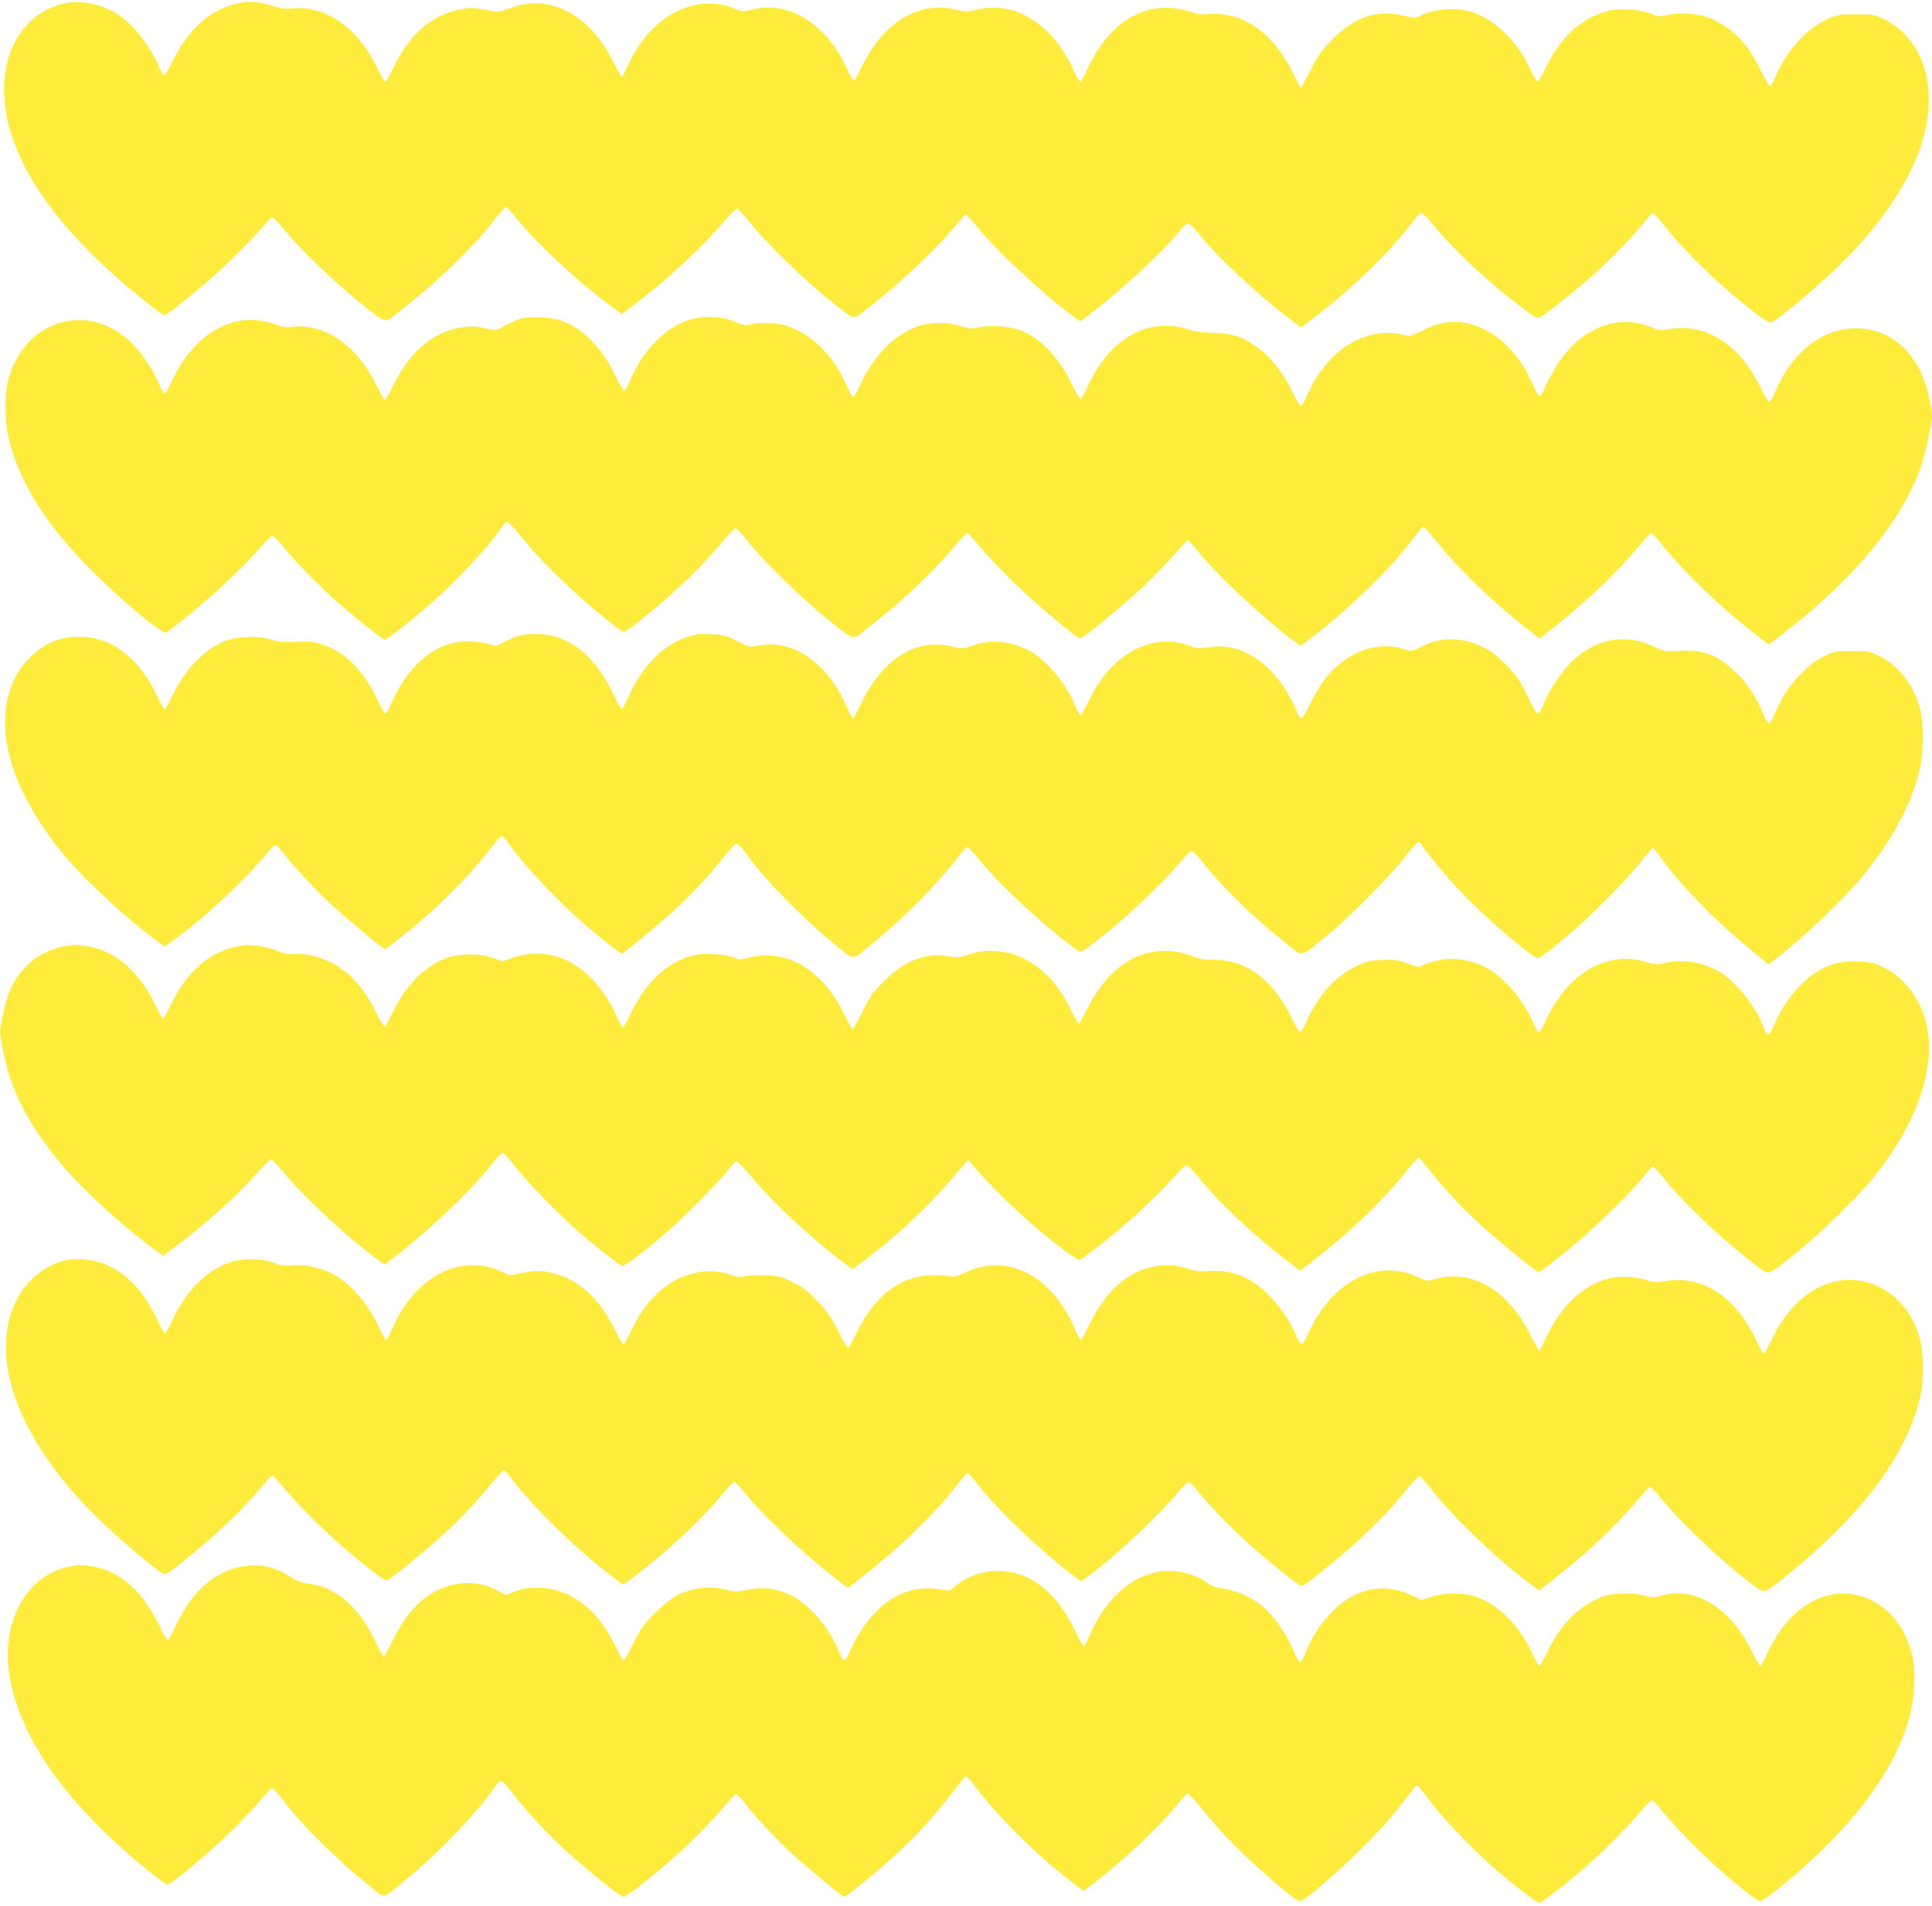
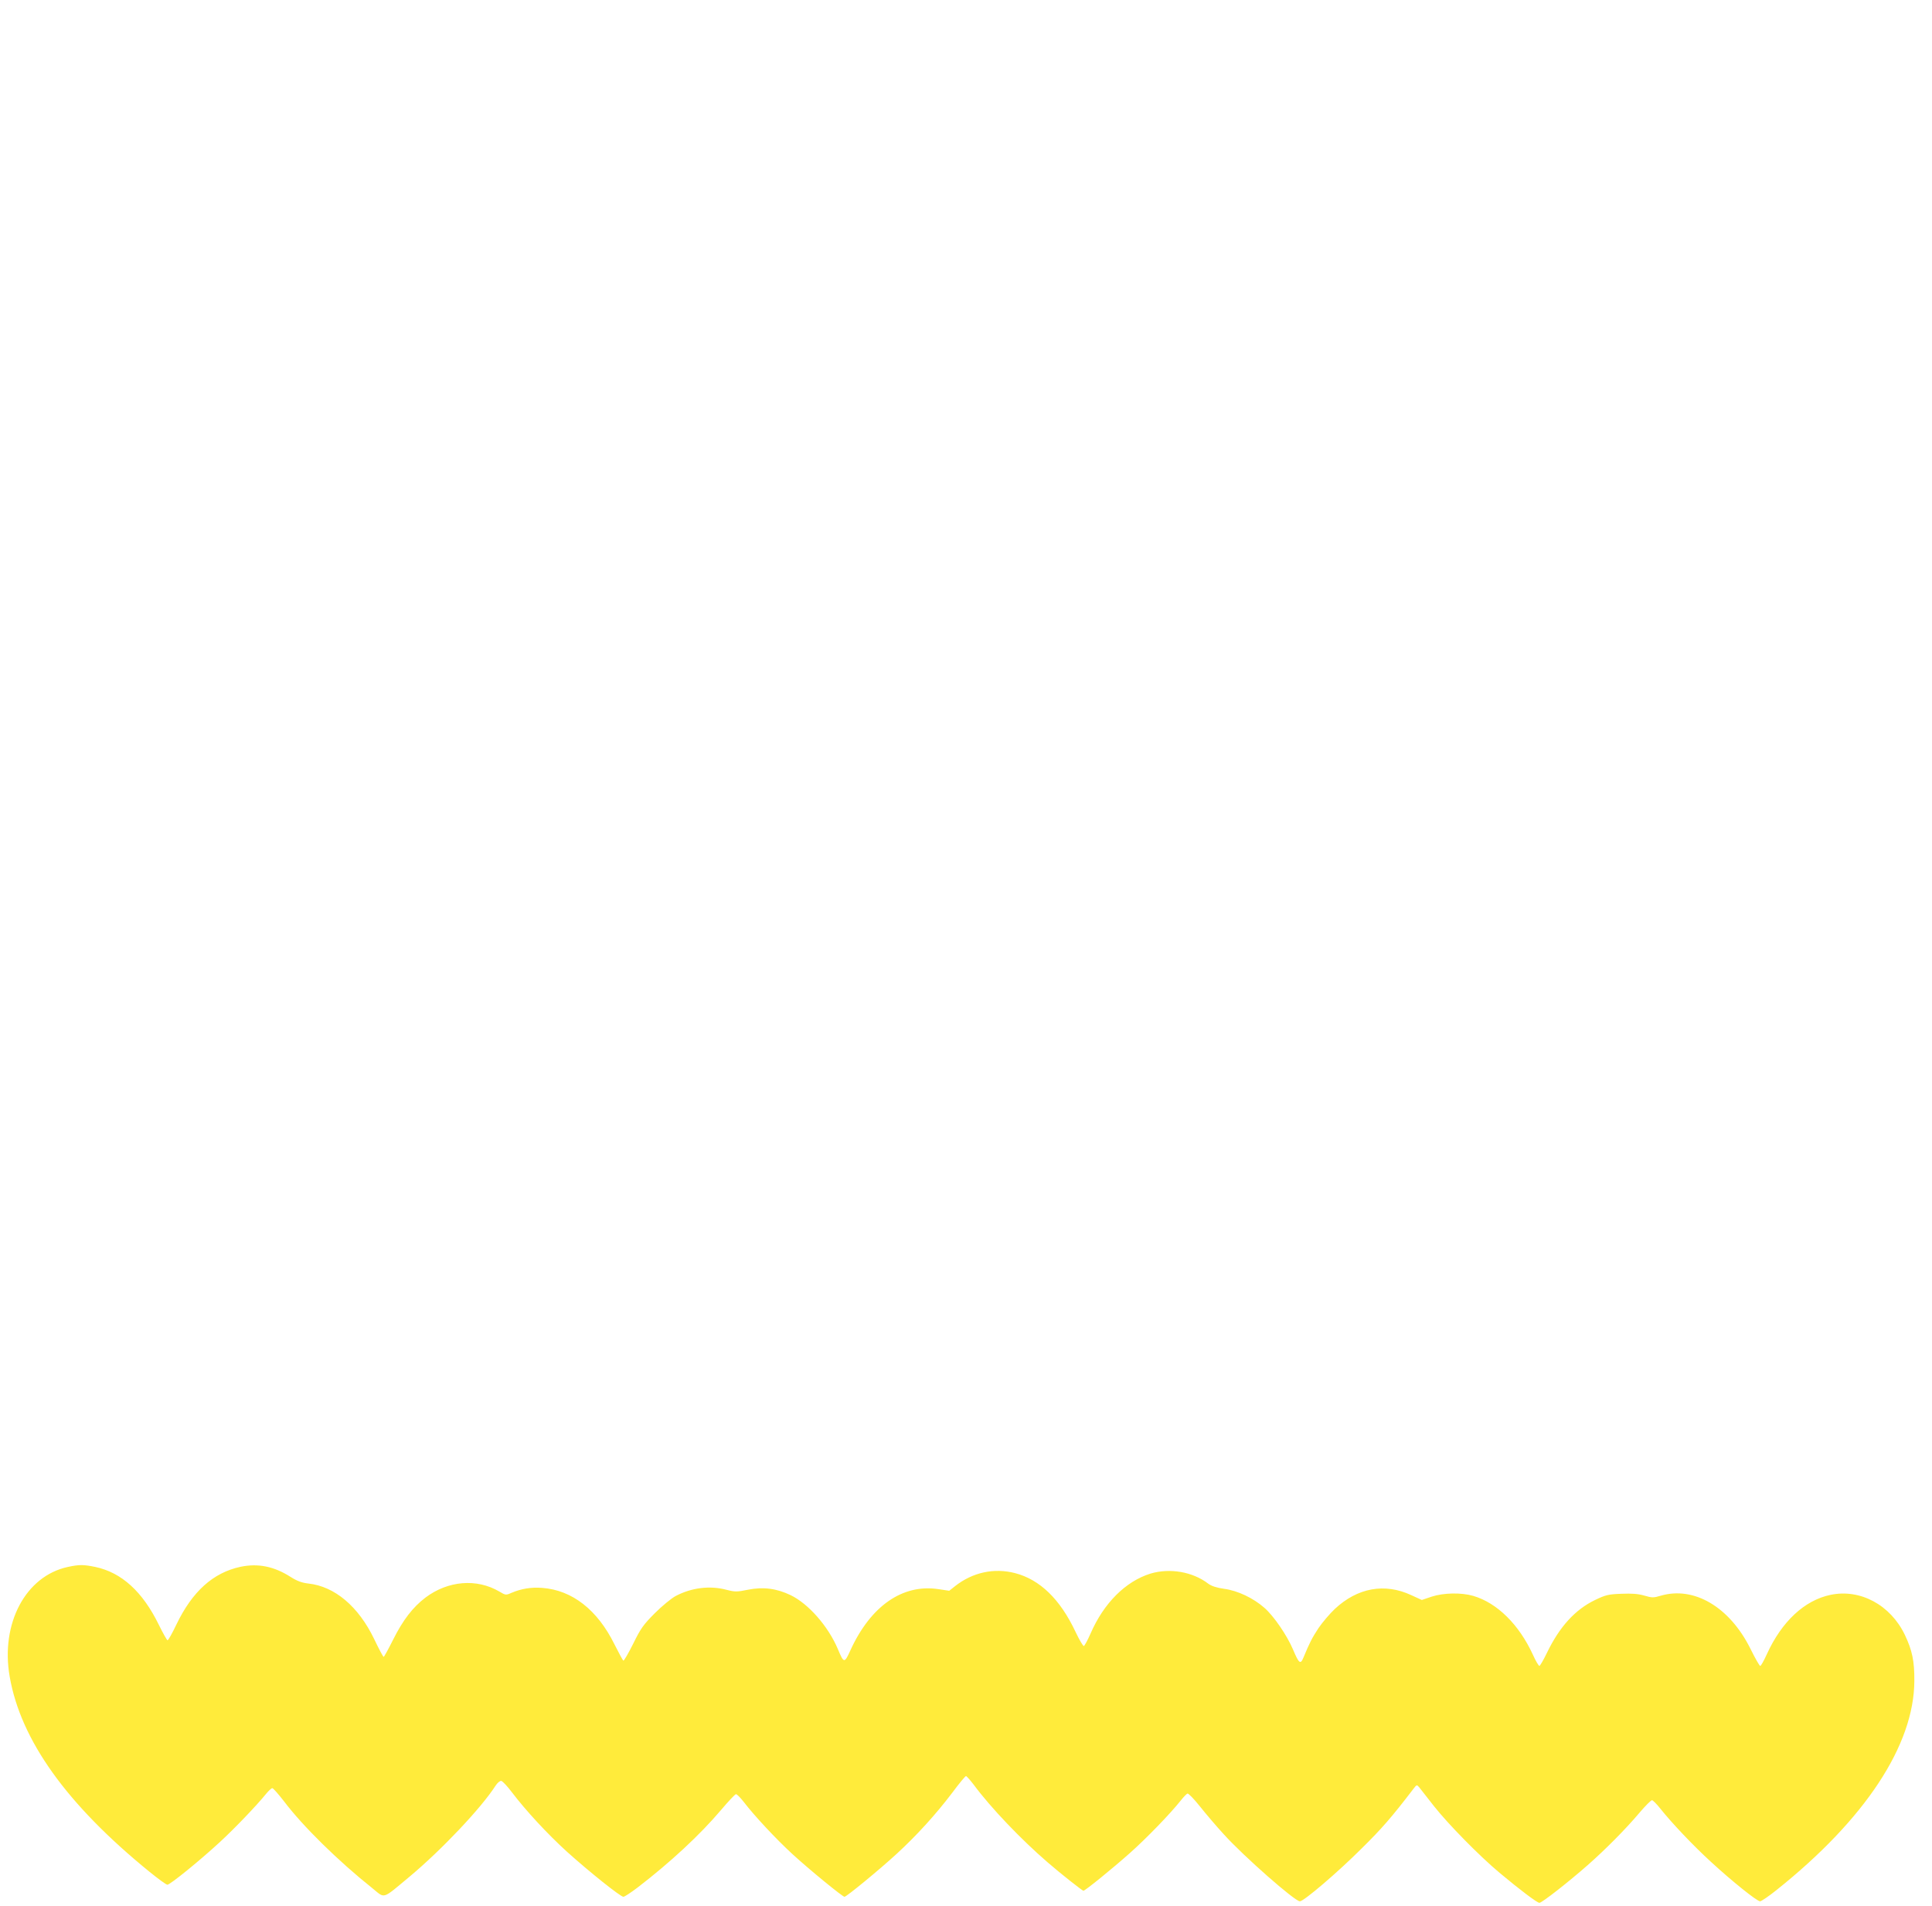
<svg xmlns="http://www.w3.org/2000/svg" version="1.0" width="1280pt" height="1263pt" viewBox="0 0 1280 1263" preserveAspectRatio="xMidYMid meet">
  <g transform="translate(0,1263) scale(0.1,-0.1)" fill="#ffeb3b" stroke="none">
-     <path d="M416 12605 c-238 -60 -388 -279 -389 -565 0 -154 34 -293 113 -465 138 -301 441 -645 843 -958 54 -43 102 -77 107 -77 11 0 133 96 275 216 119 101 344 325 399 397 16 20 34 37 40 37 6 0 45 -41 86 -91 101 -123 329 -342 488 -469 192 -153 164 -146 268 -64 247 192 468 404 615 589 46 58 86 105 90 105 4 0 38 -37 75 -82 139 -170 405 -417 621 -576 l72 -53 83 62 c221 167 442 372 596 552 41 48 81 87 87 85 7 -2 48 -48 92 -103 103 -128 343 -362 505 -492 190 -152 166 -143 240 -87 219 166 473 403 607 567 35 42 67 77 70 77 4 0 40 -41 81 -91 137 -167 459 -464 647 -597 l31 -22 99 76 c210 164 459 398 559 524 21 27 46 49 55 50 9 0 38 -28 65 -62 112 -144 385 -401 602 -566 l81 -62 88 66 c248 188 505 437 647 627 28 37 56 67 62 67 7 0 45 -39 85 -87 144 -173 355 -369 587 -545 81 -63 95 -70 115 -60 32 15 220 164 336 265 115 101 276 267 352 361 29 36 56 66 60 66 4 0 41 -42 82 -94 152 -188 372 -399 592 -567 84 -63 98 -71 118 -62 42 20 288 225 409 341 471 453 685 900 613 1279 -32 169 -138 315 -280 384 -68 33 -74 34 -190 34 -118 0 -121 -1 -198 -37 -134 -64 -262 -207 -332 -372 -15 -36 -33 -66 -39 -66 -6 1 -34 49 -63 108 -28 59 -75 135 -103 170 -65 79 -174 156 -258 182 -73 23 -197 27 -265 8 -37 -10 -50 -8 -102 12 -83 31 -212 38 -290 15 -176 -51 -304 -170 -403 -372 -24 -51 -50 -93 -56 -93 -6 0 -25 30 -41 67 -88 203 -258 364 -425 402 -98 23 -223 9 -311 -34 -34 -16 -40 -16 -101 -1 -180 45 -330 -3 -479 -154 -75 -75 -94 -101 -145 -203 -32 -64 -61 -117 -65 -117 -5 0 -26 39 -48 86 -127 269 -333 418 -557 401 -59 -4 -84 -1 -126 15 -29 11 -87 22 -128 25 -223 16 -422 -125 -547 -386 -26 -53 -48 -98 -50 -100 -7 -9 -29 24 -48 69 -39 92 -102 186 -170 255 -140 140 -308 193 -481 149 -56 -14 -68 -14 -122 0 -244 64 -479 -72 -623 -359 -28 -55 -54 -104 -59 -109 -4 -4 -26 30 -48 77 -53 114 -107 191 -184 262 -135 126 -292 172 -451 130 -53 -14 -59 -13 -103 5 -266 114 -569 -46 -716 -379 -17 -39 -34 -71 -38 -71 -4 0 -30 46 -58 103 -158 317 -429 455 -690 350 -38 -15 -74 -23 -90 -20 -144 28 -163 29 -236 14 -191 -39 -332 -163 -439 -385 -28 -60 -53 -100 -58 -95 -5 5 -27 47 -50 93 -130 270 -342 417 -568 394 -42 -5 -71 -1 -118 15 -85 29 -158 36 -228 21 -186 -39 -330 -164 -437 -377 -28 -57 -55 -103 -60 -103 -5 0 -22 29 -38 65 -66 148 -181 288 -284 349 -110 64 -243 88 -350 61z" />
-     <path d="M3443 10516 c-23 -7 -68 -28 -99 -46 -52 -29 -60 -31 -103 -21 -91 20 -120 21 -185 11 -187 -30 -340 -160 -447 -377 -28 -57 -54 -103 -59 -103 -5 0 -31 46 -59 103 -128 260 -341 406 -557 381 -39 -5 -65 -1 -110 16 -263 98 -532 -49 -685 -375 -22 -47 -45 -85 -50 -83 -6 2 -23 33 -38 69 -40 94 -111 199 -182 269 -287 279 -708 150 -815 -250 -21 -78 -23 -256 -5 -345 61 -296 230 -580 526 -883 211 -217 504 -463 529 -444 211 158 460 382 595 535 51 59 99 107 106 107 7 0 39 -33 71 -72 89 -111 265 -289 394 -398 130 -111 269 -220 280 -220 10 0 132 94 245 189 192 161 423 403 516 540 19 28 39 52 46 55 6 3 47 -39 89 -92 142 -177 373 -401 589 -571 43 -35 85 -65 92 -68 26 -10 345 258 508 428 50 52 121 131 159 177 37 45 73 82 80 82 7 0 41 -37 76 -82 91 -119 373 -395 527 -517 194 -154 165 -147 269 -66 216 167 421 359 573 538 45 53 86 97 90 97 3 0 40 -41 81 -91 41 -50 143 -157 225 -238 147 -143 418 -371 442 -371 21 0 300 230 428 352 66 63 155 156 199 207 43 50 82 91 86 91 4 0 34 -33 65 -72 127 -159 466 -475 652 -606 l31 -22 94 72 c229 176 500 440 637 621 41 53 77 97 81 97 4 0 43 -43 85 -96 150 -186 376 -405 598 -578 l88 -68 42 33 c252 198 458 391 603 565 48 57 90 104 94 104 4 0 41 -42 81 -92 109 -139 354 -378 533 -521 88 -70 162 -127 165 -127 3 0 65 46 136 103 450 357 743 717 869 1067 29 79 76 293 76 345 0 17 -9 73 -20 125 -60 280 -242 452 -480 454 -224 2 -427 -156 -540 -422 -16 -37 -33 -67 -39 -67 -6 0 -31 43 -56 95 -138 284 -356 427 -595 390 -68 -11 -79 -10 -123 9 -220 95 -464 3 -621 -232 -30 -46 -68 -114 -85 -152 -16 -39 -34 -70 -40 -70 -7 0 -26 34 -45 76 -73 169 -187 299 -318 364 -144 71 -266 69 -415 -6 -53 -26 -89 -39 -101 -35 -256 81 -533 -87 -666 -403 -13 -31 -30 -57 -38 -59 -8 -1 -28 32 -53 85 -51 113 -139 229 -217 288 -111 83 -179 107 -322 110 -74 2 -116 8 -156 23 -75 29 -204 30 -285 2 -160 -55 -284 -178 -375 -374 -23 -47 -44 -88 -49 -90 -5 -3 -34 45 -64 107 -86 174 -205 297 -337 348 -68 27 -202 36 -276 20 -46 -11 -61 -10 -119 8 -73 23 -172 27 -245 10 -171 -39 -337 -202 -431 -422 -14 -33 -30 -56 -37 -55 -7 2 -26 32 -41 69 -85 201 -239 353 -410 403 -61 18 -164 21 -228 6 -36 -8 -49 -6 -98 16 -83 38 -207 44 -302 16 -167 -51 -317 -205 -403 -414 -13 -32 -28 -58 -34 -58 -6 0 -34 49 -63 108 -84 174 -205 300 -341 353 -71 28 -225 36 -289 15z" />
-     <path d="M3446 8419 c-22 -5 -66 -23 -99 -40 l-61 -31 -56 16 c-31 9 -89 16 -128 16 -206 0 -385 -141 -503 -396 -21 -46 -42 -84 -46 -84 -5 0 -31 49 -60 108 -91 188 -215 308 -365 353 -60 18 -86 21 -167 16 -80 -5 -108 -2 -164 15 -89 27 -225 22 -308 -11 -134 -54 -262 -186 -345 -358 -25 -51 -49 -93 -53 -93 -5 0 -27 39 -50 87 -72 149 -158 254 -269 324 -124 79 -305 92 -435 31 -90 -42 -184 -132 -230 -220 -157 -299 -60 -704 271 -1132 133 -172 415 -440 635 -605 l77 -58 38 27 c201 139 504 420 651 604 19 23 40 42 46 42 7 0 30 -24 52 -53 75 -98 230 -263 351 -371 124 -111 312 -265 324 -266 9 0 154 116 269 216 134 116 330 321 418 437 41 53 79 97 85 97 6 0 31 -29 56 -63 107 -148 327 -380 500 -529 93 -79 231 -188 239 -188 10 0 176 135 299 244 134 118 275 265 375 393 40 50 79 92 88 92 8 1 34 -27 58 -60 113 -161 352 -408 564 -584 164 -136 137 -132 255 -36 226 183 437 394 584 585 29 38 58 71 64 73 6 2 45 -38 87 -90 134 -165 428 -437 634 -587 39 -28 29 -33 211 113 144 115 383 344 479 460 36 42 71 77 78 77 7 0 35 -28 63 -62 136 -173 317 -350 544 -535 137 -111 103 -114 279 28 150 121 436 409 528 532 41 53 80 97 87 97 7 0 18 -9 24 -20 22 -41 173 -222 266 -319 157 -164 469 -431 503 -431 16 0 109 73 256 201 131 114 343 332 430 442 38 48 72 87 76 87 4 0 29 -30 55 -67 143 -200 381 -438 665 -666 l47 -38 48 37 c186 142 467 412 596 574 196 246 320 491 363 714 19 100 19 273 -1 356 -37 159 -141 298 -272 362 -64 32 -72 33 -182 33 -110 0 -118 -1 -185 -34 -51 -25 -92 -56 -151 -115 -82 -83 -126 -149 -175 -265 -15 -36 -33 -66 -39 -66 -6 0 -26 35 -44 78 -47 108 -105 194 -179 264 -119 114 -208 148 -366 140 -105 -5 -107 -5 -176 29 -186 90 -389 51 -545 -105 -70 -70 -144 -181 -181 -271 -39 -95 -39 -95 -108 46 -55 111 -72 136 -145 210 -64 65 -98 91 -156 118 -139 66 -274 66 -402 1 -65 -33 -70 -34 -107 -20 -183 64 -393 -13 -537 -200 -25 -33 -69 -106 -96 -163 -56 -114 -59 -115 -93 -32 -36 87 -97 182 -160 248 -122 129 -266 186 -414 163 -69 -10 -81 -9 -128 9 -163 62 -344 20 -489 -113 -77 -71 -132 -149 -186 -264 -22 -46 -44 -83 -50 -81 -5 2 -21 29 -34 60 -68 161 -204 319 -324 376 -125 58 -247 65 -366 21 -53 -20 -56 -20 -122 -4 -238 60 -462 -78 -604 -372 -27 -57 -53 -103 -57 -103 -4 0 -23 34 -41 76 -131 299 -366 457 -599 403 -42 -9 -49 -7 -126 32 -71 36 -92 42 -167 46 -69 5 -99 2 -155 -15 -165 -51 -310 -195 -398 -398 -19 -43 -39 -80 -44 -82 -5 -2 -30 40 -55 93 -102 217 -236 347 -401 390 -65 16 -158 18 -219 4z" />
-     <path d="M430 6360 c-177 -32 -319 -156 -380 -335 -10 -30 -26 -95 -36 -145 -17 -89 -17 -92 5 -206 50 -258 155 -472 358 -724 136 -169 375 -394 605 -569 l98 -74 96 72 c193 146 376 310 512 461 52 58 100 106 106 108 6 1 45 -38 86 -88 136 -167 448 -454 637 -588 l31 -22 99 76 c227 177 494 435 613 592 30 39 62 72 70 71 8 0 44 -39 80 -86 87 -115 336 -366 485 -489 139 -114 218 -174 233 -174 14 0 180 128 292 226 110 95 358 348 410 416 19 26 40 49 47 52 6 3 52 -43 101 -102 150 -179 396 -409 614 -571 l57 -43 63 48 c267 202 454 382 681 653 l20 25 75 -85 c155 -173 363 -364 555 -509 52 -38 99 -70 105 -70 16 0 171 119 309 238 109 93 266 247 356 350 21 24 44 42 51 40 7 -2 47 -44 88 -94 141 -170 359 -374 567 -533 l94 -71 36 27 c265 199 498 418 664 626 44 54 82 97 87 95 4 -2 36 -39 71 -83 104 -131 231 -266 356 -378 134 -120 353 -296 368 -297 6 0 83 57 170 127 169 135 423 379 519 500 32 40 62 73 66 73 5 0 39 -37 76 -82 151 -183 375 -395 592 -561 110 -84 80 -90 275 64 145 114 418 380 516 501 289 360 417 723 356 1013 -36 168 -143 313 -282 382 -63 31 -84 36 -167 41 -115 6 -203 -17 -293 -78 -104 -69 -210 -202 -263 -330 -13 -30 -28 -61 -35 -68 -15 -17 -25 -5 -49 58 -47 121 -165 271 -268 340 -110 73 -263 99 -388 66 -38 -10 -54 -9 -100 5 -91 28 -158 32 -238 15 -183 -38 -337 -177 -440 -398 -20 -43 -41 -78 -47 -78 -6 0 -24 30 -39 66 -68 156 -203 311 -320 367 -91 45 -193 62 -279 48 -39 -7 -91 -21 -115 -31 l-43 -19 -77 25 c-67 23 -89 26 -169 22 -78 -4 -102 -10 -165 -40 -138 -66 -247 -184 -323 -350 -22 -48 -45 -88 -51 -88 -6 0 -30 39 -53 87 -125 261 -302 393 -524 393 -64 0 -94 5 -146 27 -41 16 -93 28 -136 31 -225 15 -420 -120 -551 -381 -25 -51 -49 -96 -54 -101 -4 -4 -26 31 -49 79 -77 165 -179 280 -307 347 -121 63 -265 74 -384 29 -48 -18 -60 -19 -122 -9 -153 27 -293 -26 -428 -162 -75 -74 -94 -100 -145 -202 -33 -65 -62 -118 -66 -118 -4 0 -30 46 -58 103 -143 292 -382 433 -628 371 -59 -15 -67 -15 -106 1 -57 23 -190 31 -258 15 -172 -40 -319 -176 -418 -382 -25 -54 -49 -98 -54 -98 -4 0 -23 34 -42 76 -150 329 -413 479 -682 389 l-75 -26 -62 23 c-86 31 -227 31 -309 -1 -143 -56 -263 -175 -348 -346 -28 -55 -54 -104 -59 -109 -5 -5 -28 32 -54 86 -80 168 -181 280 -310 343 -81 40 -169 59 -240 52 -38 -3 -62 1 -102 19 -67 29 -172 47 -233 39 -206 -28 -368 -161 -478 -392 -24 -51 -48 -93 -52 -93 -5 0 -27 39 -50 87 -108 224 -267 363 -451 392 -73 12 -86 12 -150 1z" />
-     <path d="M441 4280 c-136 -29 -268 -135 -334 -270 -198 -403 44 -991 628 -1524 110 -101 313 -268 347 -287 13 -7 41 11 126 79 221 175 424 370 551 530 19 23 39 42 45 42 7 0 45 -41 86 -91 108 -131 332 -346 509 -487 131 -105 155 -121 172 -111 35 18 238 184 356 291 120 108 224 218 337 356 38 46 72 82 76 80 4 -2 45 -50 90 -108 115 -145 356 -382 538 -528 84 -67 156 -122 160 -122 13 0 212 158 328 261 123 109 250 239 340 348 32 39 63 71 69 71 6 0 44 -41 85 -91 136 -165 434 -440 637 -589 l32 -23 88 69 c252 197 467 403 613 587 46 59 87 107 91 107 3 0 37 -39 75 -87 129 -165 417 -438 624 -594 l52 -39 42 30 c180 132 455 388 590 548 38 45 75 82 81 82 7 0 34 -28 60 -62 77 -97 277 -299 404 -407 146 -125 270 -221 285 -221 16 0 161 114 310 243 146 127 285 269 388 399 39 49 77 88 83 86 7 -2 50 -50 95 -108 144 -182 455 -476 653 -617 l45 -33 74 57 c217 168 415 353 561 523 50 58 94 106 98 108 4 2 40 -37 80 -85 143 -173 424 -436 617 -577 64 -46 60 -48 190 57 524 421 824 824 907 1217 22 103 20 269 -5 364 -80 315 -383 477 -657 351 -131 -60 -242 -179 -322 -347 -25 -54 -50 -98 -56 -98 -5 0 -25 34 -44 76 -132 293 -357 444 -600 405 -69 -11 -84 -11 -127 4 -66 24 -180 30 -245 15 -177 -41 -333 -188 -430 -404 -19 -42 -37 -76 -41 -76 -4 0 -30 47 -59 104 -146 296 -387 438 -629 370 -55 -15 -59 -15 -98 5 -275 140 -585 -12 -743 -363 -20 -46 -39 -75 -47 -74 -7 2 -26 33 -41 70 -41 96 -111 196 -190 270 -116 110 -235 155 -384 145 -60 -4 -90 -1 -130 13 -81 28 -153 33 -233 17 -180 -38 -318 -163 -426 -384 -28 -57 -53 -103 -57 -103 -4 0 -23 34 -41 76 -156 355 -445 503 -724 371 -52 -24 -78 -31 -96 -26 -14 4 -62 7 -106 8 -220 3 -398 -129 -523 -389 -23 -46 -45 -88 -49 -92 -5 -5 -35 43 -66 107 -48 95 -72 131 -138 200 -66 70 -95 93 -165 127 -79 39 -92 43 -182 46 -53 2 -113 0 -134 -6 -30 -8 -48 -7 -90 8 -82 29 -153 33 -235 16 -182 -38 -331 -172 -433 -390 -22 -47 -44 -86 -49 -86 -5 0 -31 46 -59 103 -106 217 -258 346 -445 378 -58 10 -82 9 -158 -6 l-89 -17 -60 27 c-271 121 -568 -34 -719 -377 -18 -43 -37 -78 -42 -78 -5 0 -24 34 -43 76 -75 165 -196 304 -317 365 -81 41 -185 62 -264 54 -51 -6 -72 -3 -121 16 -80 31 -213 31 -298 1 -157 -58 -284 -188 -377 -390 -22 -49 -43 -81 -48 -76 -5 5 -34 59 -64 120 -87 175 -211 296 -351 344 -70 24 -173 33 -234 20z" />
    <path d="M450 2246 c-280 -60 -447 -374 -386 -726 73 -422 378 -848 926 -1294 58 -47 111 -86 119 -86 18 0 215 160 347 282 101 93 245 244 305 318 18 22 37 40 43 40 6 0 41 -40 79 -89 124 -164 358 -394 585 -575 85 -69 61 -76 245 77 212 177 475 455 570 603 13 20 29 33 38 32 9 -2 41 -36 71 -76 91 -120 236 -277 365 -394 150 -135 353 -297 373 -298 8 0 50 28 95 62 217 167 412 348 551 512 49 58 94 106 100 106 7 0 30 -24 52 -52 68 -89 212 -244 322 -345 111 -102 332 -283 345 -283 13 0 232 180 345 284 134 123 260 262 367 403 46 62 88 113 93 113 4 0 27 -26 51 -57 112 -152 316 -365 489 -514 90 -78 231 -189 238 -189 11 0 190 145 309 251 107 95 265 258 335 346 18 23 38 44 45 47 6 3 43 -35 82 -84 39 -49 111 -134 160 -187 131 -145 470 -443 503 -443 26 0 252 193 409 350 134 132 200 208 343 395 22 29 23 29 39 10 8 -11 53 -67 98 -125 94 -119 300 -329 434 -441 135 -113 249 -199 264 -199 17 0 194 139 320 250 118 104 251 238 343 347 39 46 76 83 83 83 6 0 32 -26 57 -58 75 -94 216 -243 333 -350 141 -130 306 -262 326 -262 8 0 57 33 108 74 588 469 912 961 914 1386 1 132 -14 203 -63 306 -95 198 -295 306 -492 265 -173 -36 -324 -177 -423 -395 -19 -42 -38 -76 -43 -76 -5 0 -34 51 -65 114 -138 277 -374 416 -595 351 -47 -14 -57 -14 -108 1 -41 12 -83 15 -153 12 -86 -3 -104 -8 -173 -41 -133 -64 -236 -178 -319 -350 -23 -48 -46 -87 -50 -87 -5 0 -25 33 -43 74 -92 200 -236 343 -395 390 -79 23 -196 21 -276 -5 l-65 -22 -70 32 c-176 82 -356 49 -506 -91 -35 -33 -84 -91 -109 -128 -42 -64 -59 -97 -99 -194 -20 -49 -30 -41 -70 54 -39 92 -127 221 -189 275 -74 65 -177 114 -267 126 -50 7 -83 18 -105 34 -103 79 -254 105 -382 67 -165 -51 -310 -195 -398 -398 -19 -43 -39 -80 -44 -82 -5 -2 -30 40 -55 93 -102 217 -236 347 -401 390 -140 36 -281 5 -397 -86 l-39 -31 -73 11 c-237 35 -448 -112 -582 -406 -40 -88 -43 -87 -84 11 -64 150 -194 298 -312 355 -94 45 -182 56 -282 36 -74 -15 -86 -15 -141 -1 -111 30 -233 15 -339 -41 -28 -15 -90 -66 -137 -113 -76 -76 -94 -101 -144 -203 -32 -64 -61 -114 -65 -112 -4 2 -30 51 -59 108 -113 229 -280 359 -478 374 -73 6 -139 -5 -205 -33 -36 -16 -38 -16 -80 9 -150 88 -340 72 -489 -40 -84 -64 -149 -148 -215 -280 -31 -62 -59 -113 -62 -113 -4 0 -32 53 -63 118 -104 216 -261 349 -436 368 -43 5 -74 16 -118 44 -110 70 -215 91 -331 67 -182 -39 -320 -163 -426 -384 -27 -57 -53 -103 -58 -103 -4 0 -30 46 -58 103 -107 219 -246 346 -421 383 -78 16 -107 16 -181 0z" />
  </g>
</svg>